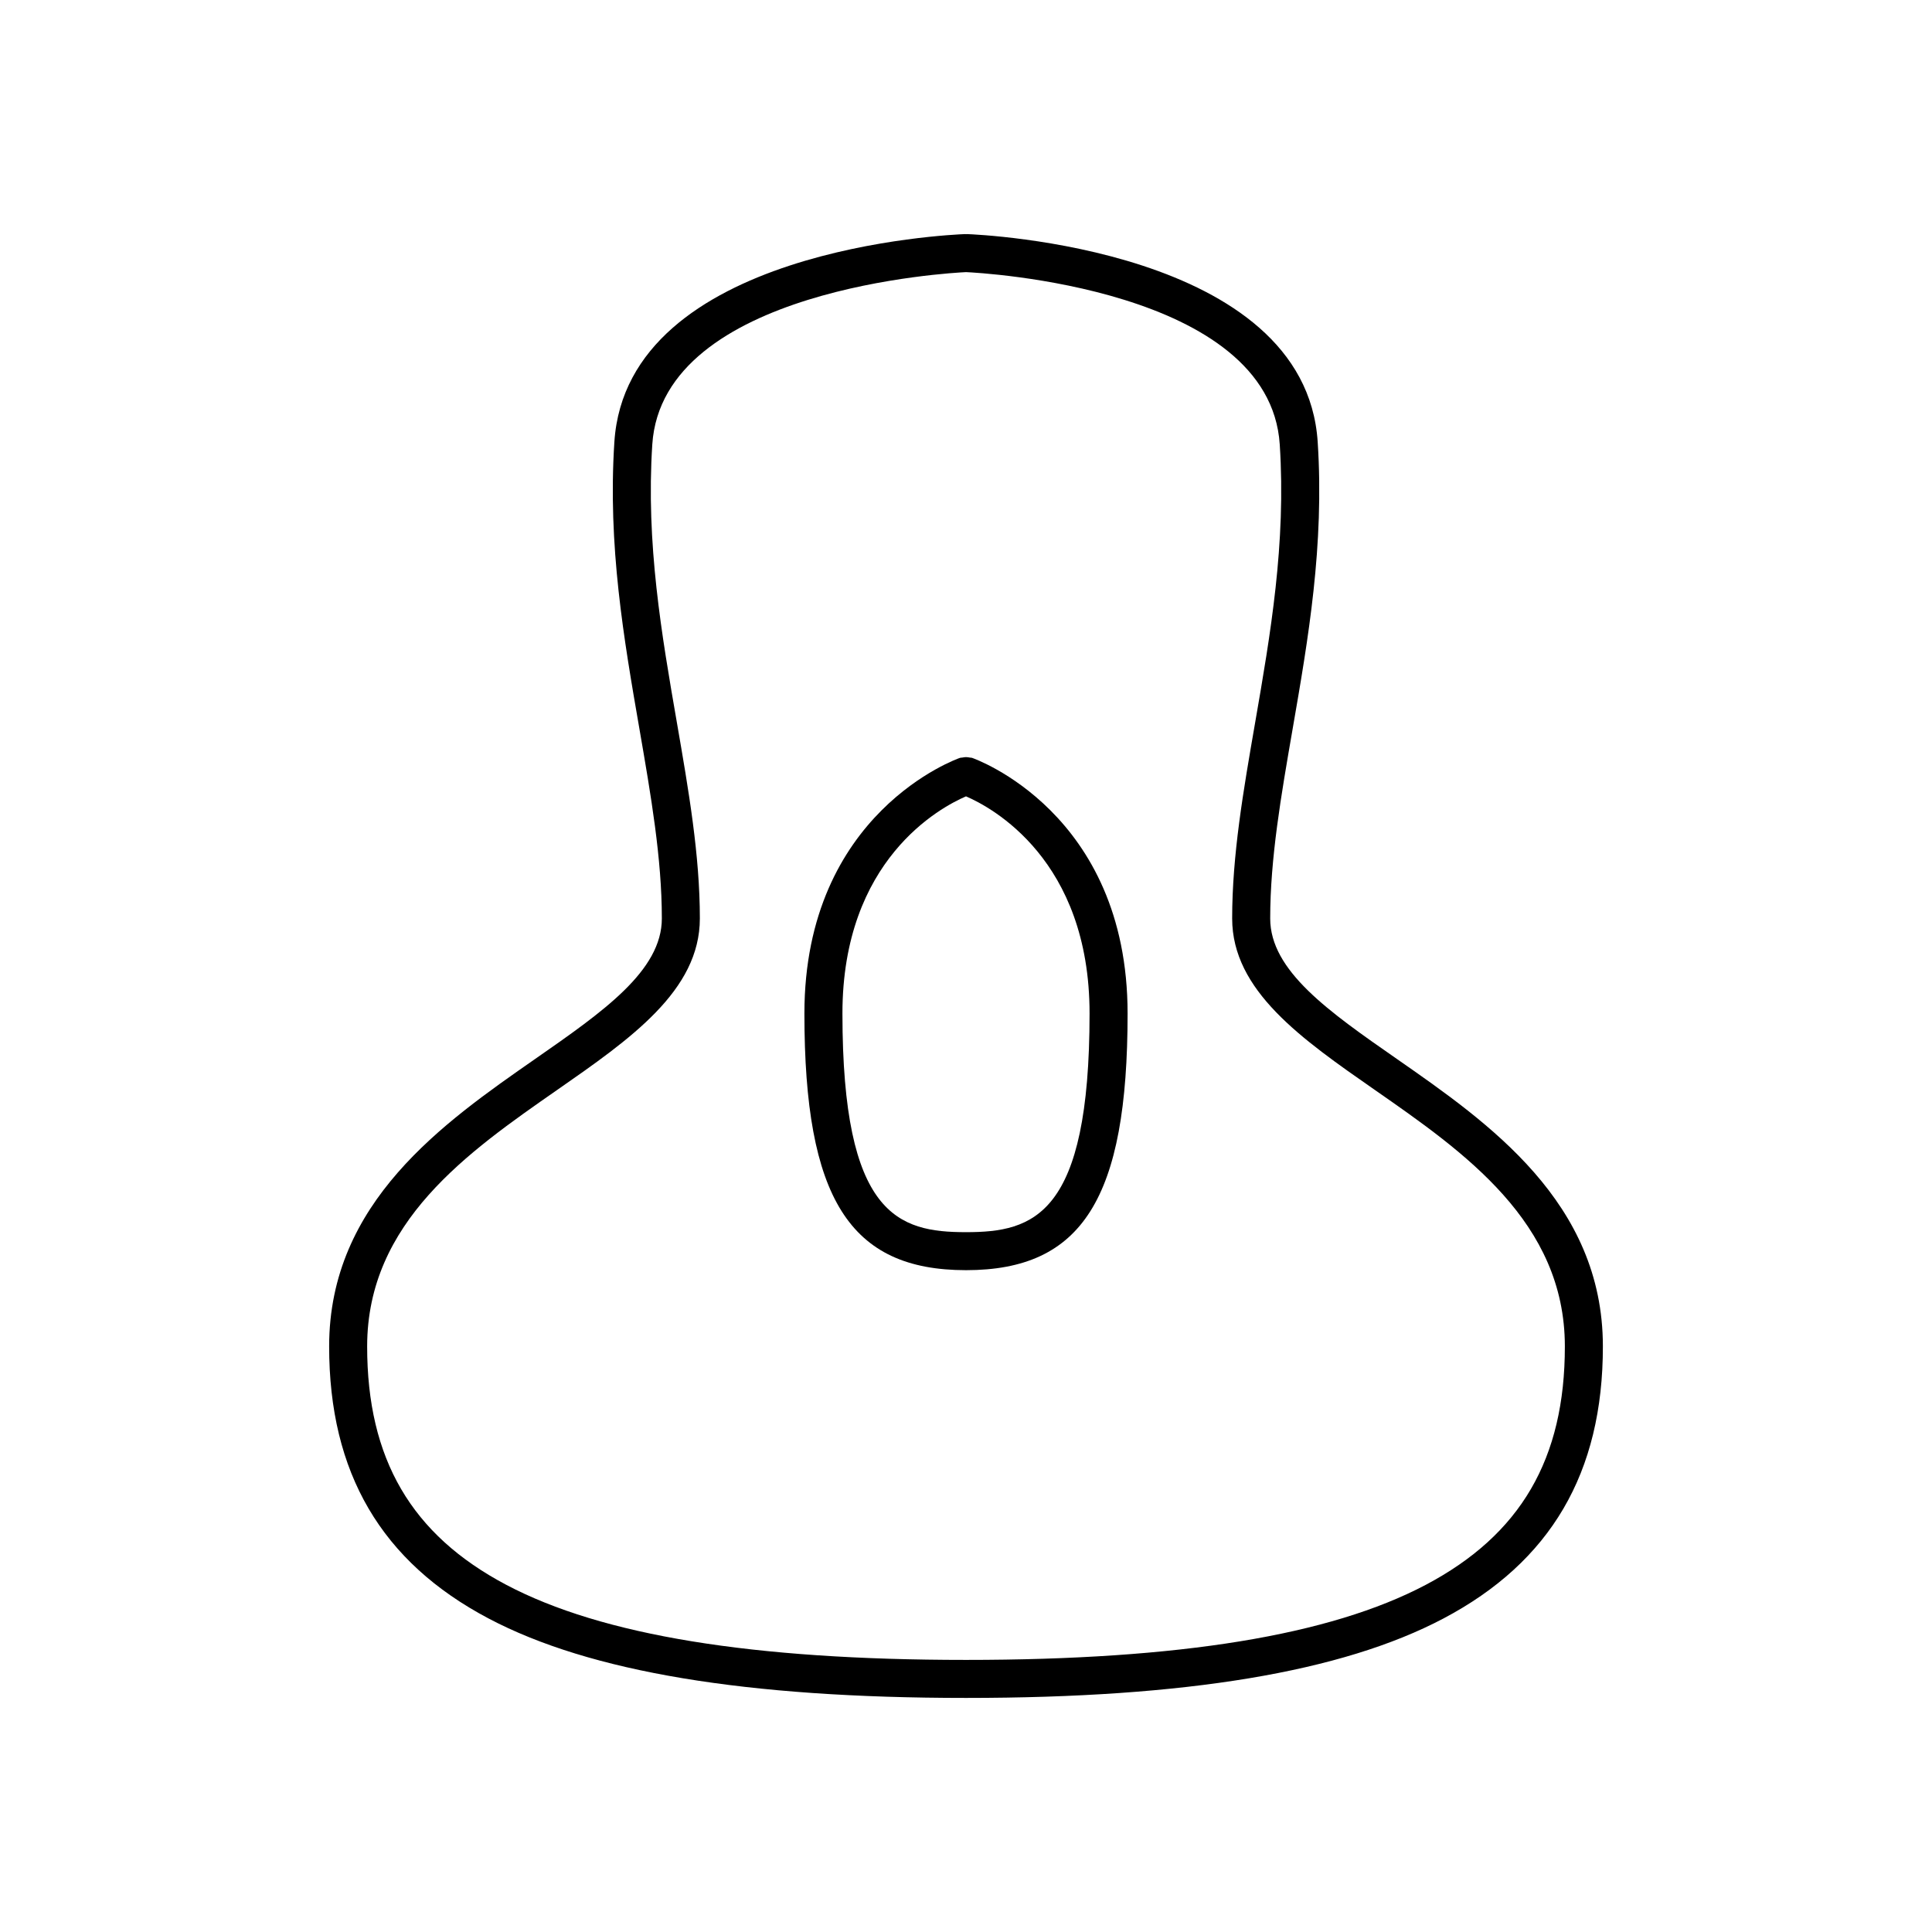
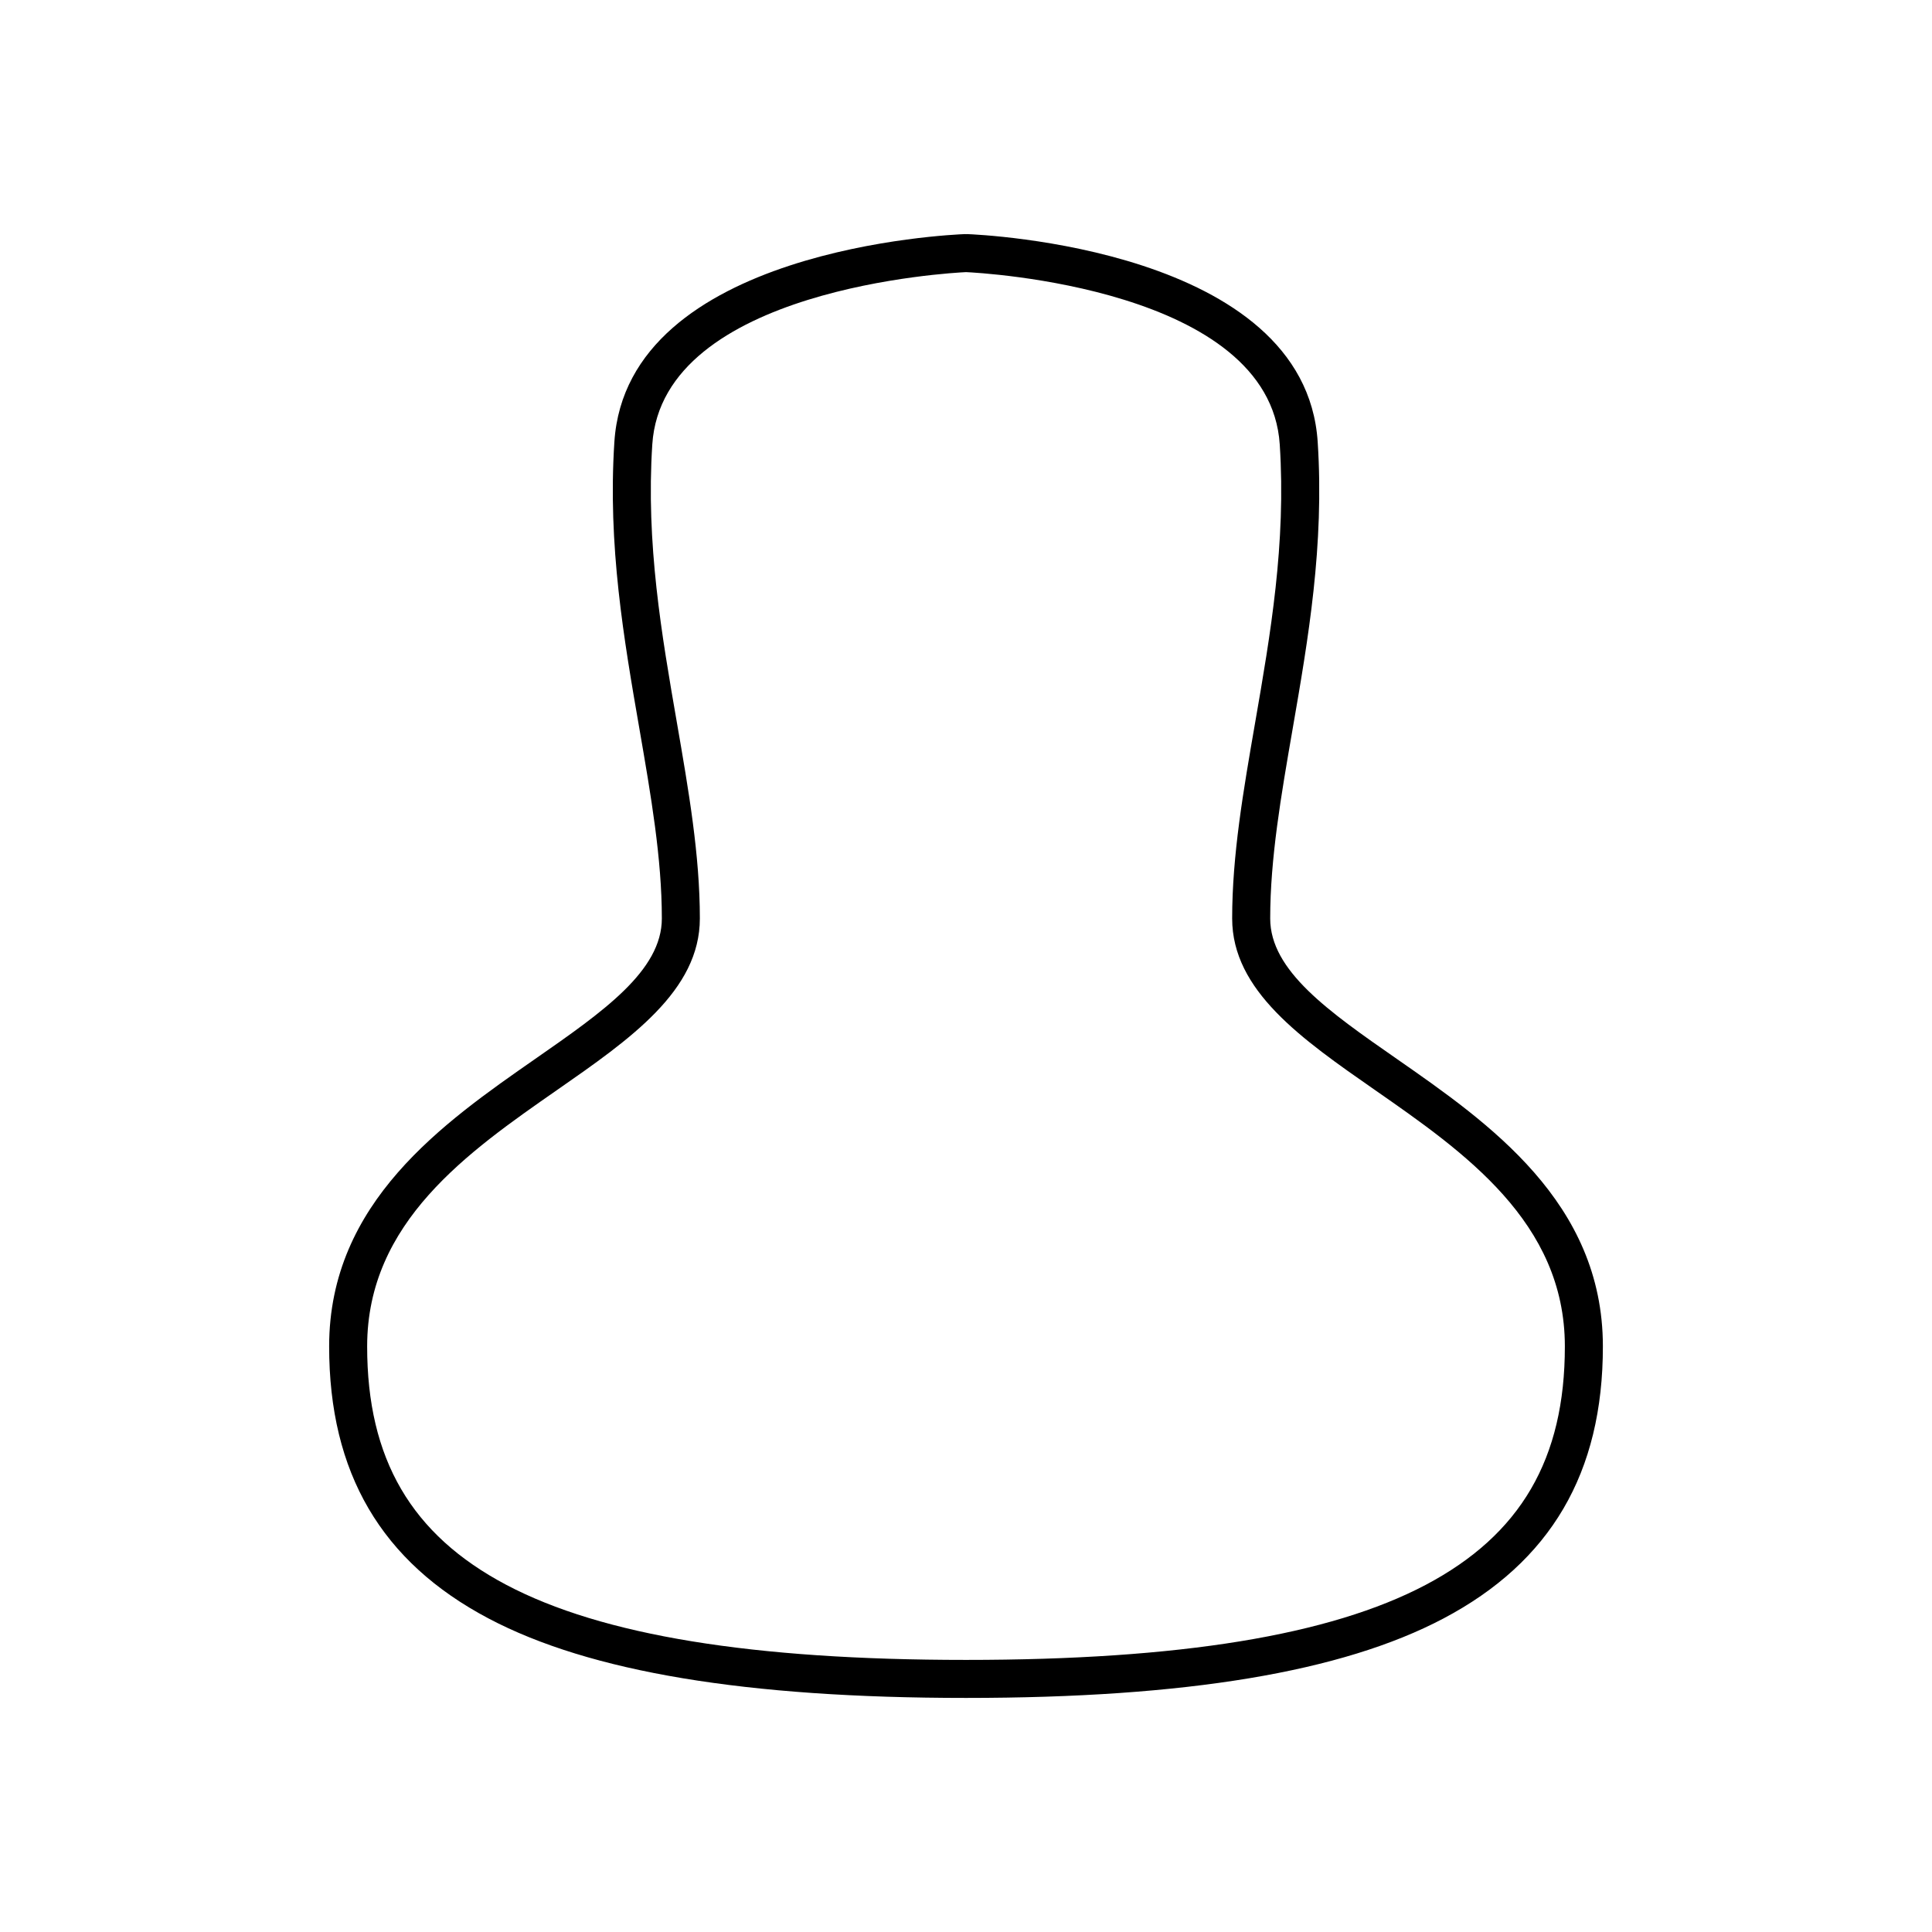
<svg xmlns="http://www.w3.org/2000/svg" fill="#000000" width="800px" height="800px" version="1.1" viewBox="144 144 512 512">
  <g>
    <path d="m285.84 424.62c-24.32 16.93-54.59 38-54.613 76.141-0.02 33.543 13.809 57.152 42.289 72.172 26.832 14.156 68.211 21.035 126.49 21.035s99.656-6.879 126.49-21.035c28.477-15.02 42.305-38.629 42.285-72.172-0.023-38.141-30.293-59.211-54.613-76.141-18.004-12.531-33.551-23.355-33.551-37.215 0-15.91 2.883-32.547 5.934-50.168 4.148-23.926 8.434-48.668 6.652-76.113-3.332-51.258-89.352-54.957-93.012-55.09-0.066-0.004-0.121 0.031-0.184 0.031s-0.117-0.031-0.18-0.031c-3.66 0.133-89.684 3.832-93.012 55.09-1.781 27.445 2.504 52.188 6.652 76.113 3.047 17.621 5.93 34.262 5.93 50.168 0 13.859-15.551 24.684-33.555 37.215zm43.629-37.215c0-16.773-2.957-33.828-6.082-51.887-4.051-23.348-8.23-47.492-6.523-73.738 2.695-41.418 79.484-45.496 83.141-45.664h0.004c3.688 0.164 80.441 4.195 83.137 45.664 1.707 26.25-2.477 50.391-6.523 73.738-3.129 18.059-6.086 35.113-6.086 51.887 0 19.125 18.395 31.93 37.875 45.484 23.562 16.402 50.273 34.992 50.293 67.875 0.02 29.863-11.711 49.961-36.91 63.258-25.352 13.371-65.191 19.871-121.79 19.871-56.602 0-96.438-6.5-121.79-19.871-25.203-13.293-36.934-33.395-36.914-63.258 0.02-32.879 26.73-51.473 50.293-67.875 19.48-13.555 37.875-26.359 37.875-45.484z" />
-     <path d="m400 480.61c30.82 0 42.824-19.07 42.824-68.016 0-53.395-40.816-67.617-41.23-67.758-0.18-0.059-0.363-0.027-0.543-0.066-0.352-0.07-0.703-0.125-1.051-0.125v-0.004c-0.004 0-0.012 0.004-0.016 0.004-0.32 0.004-0.617 0.051-0.926 0.113-0.219 0.043-0.434 0.008-0.652 0.082-0.414 0.137-41.23 14.359-41.23 67.754 0 48.945 12.004 68.016 42.824 68.016zm0-125.57c6.797 2.926 32.746 16.773 32.746 57.559 0 53.578-14.828 57.938-32.746 57.938s-32.746-4.359-32.746-57.938c-0.004-40.785 25.945-54.633 32.746-57.559z" />
  </g>
</svg>